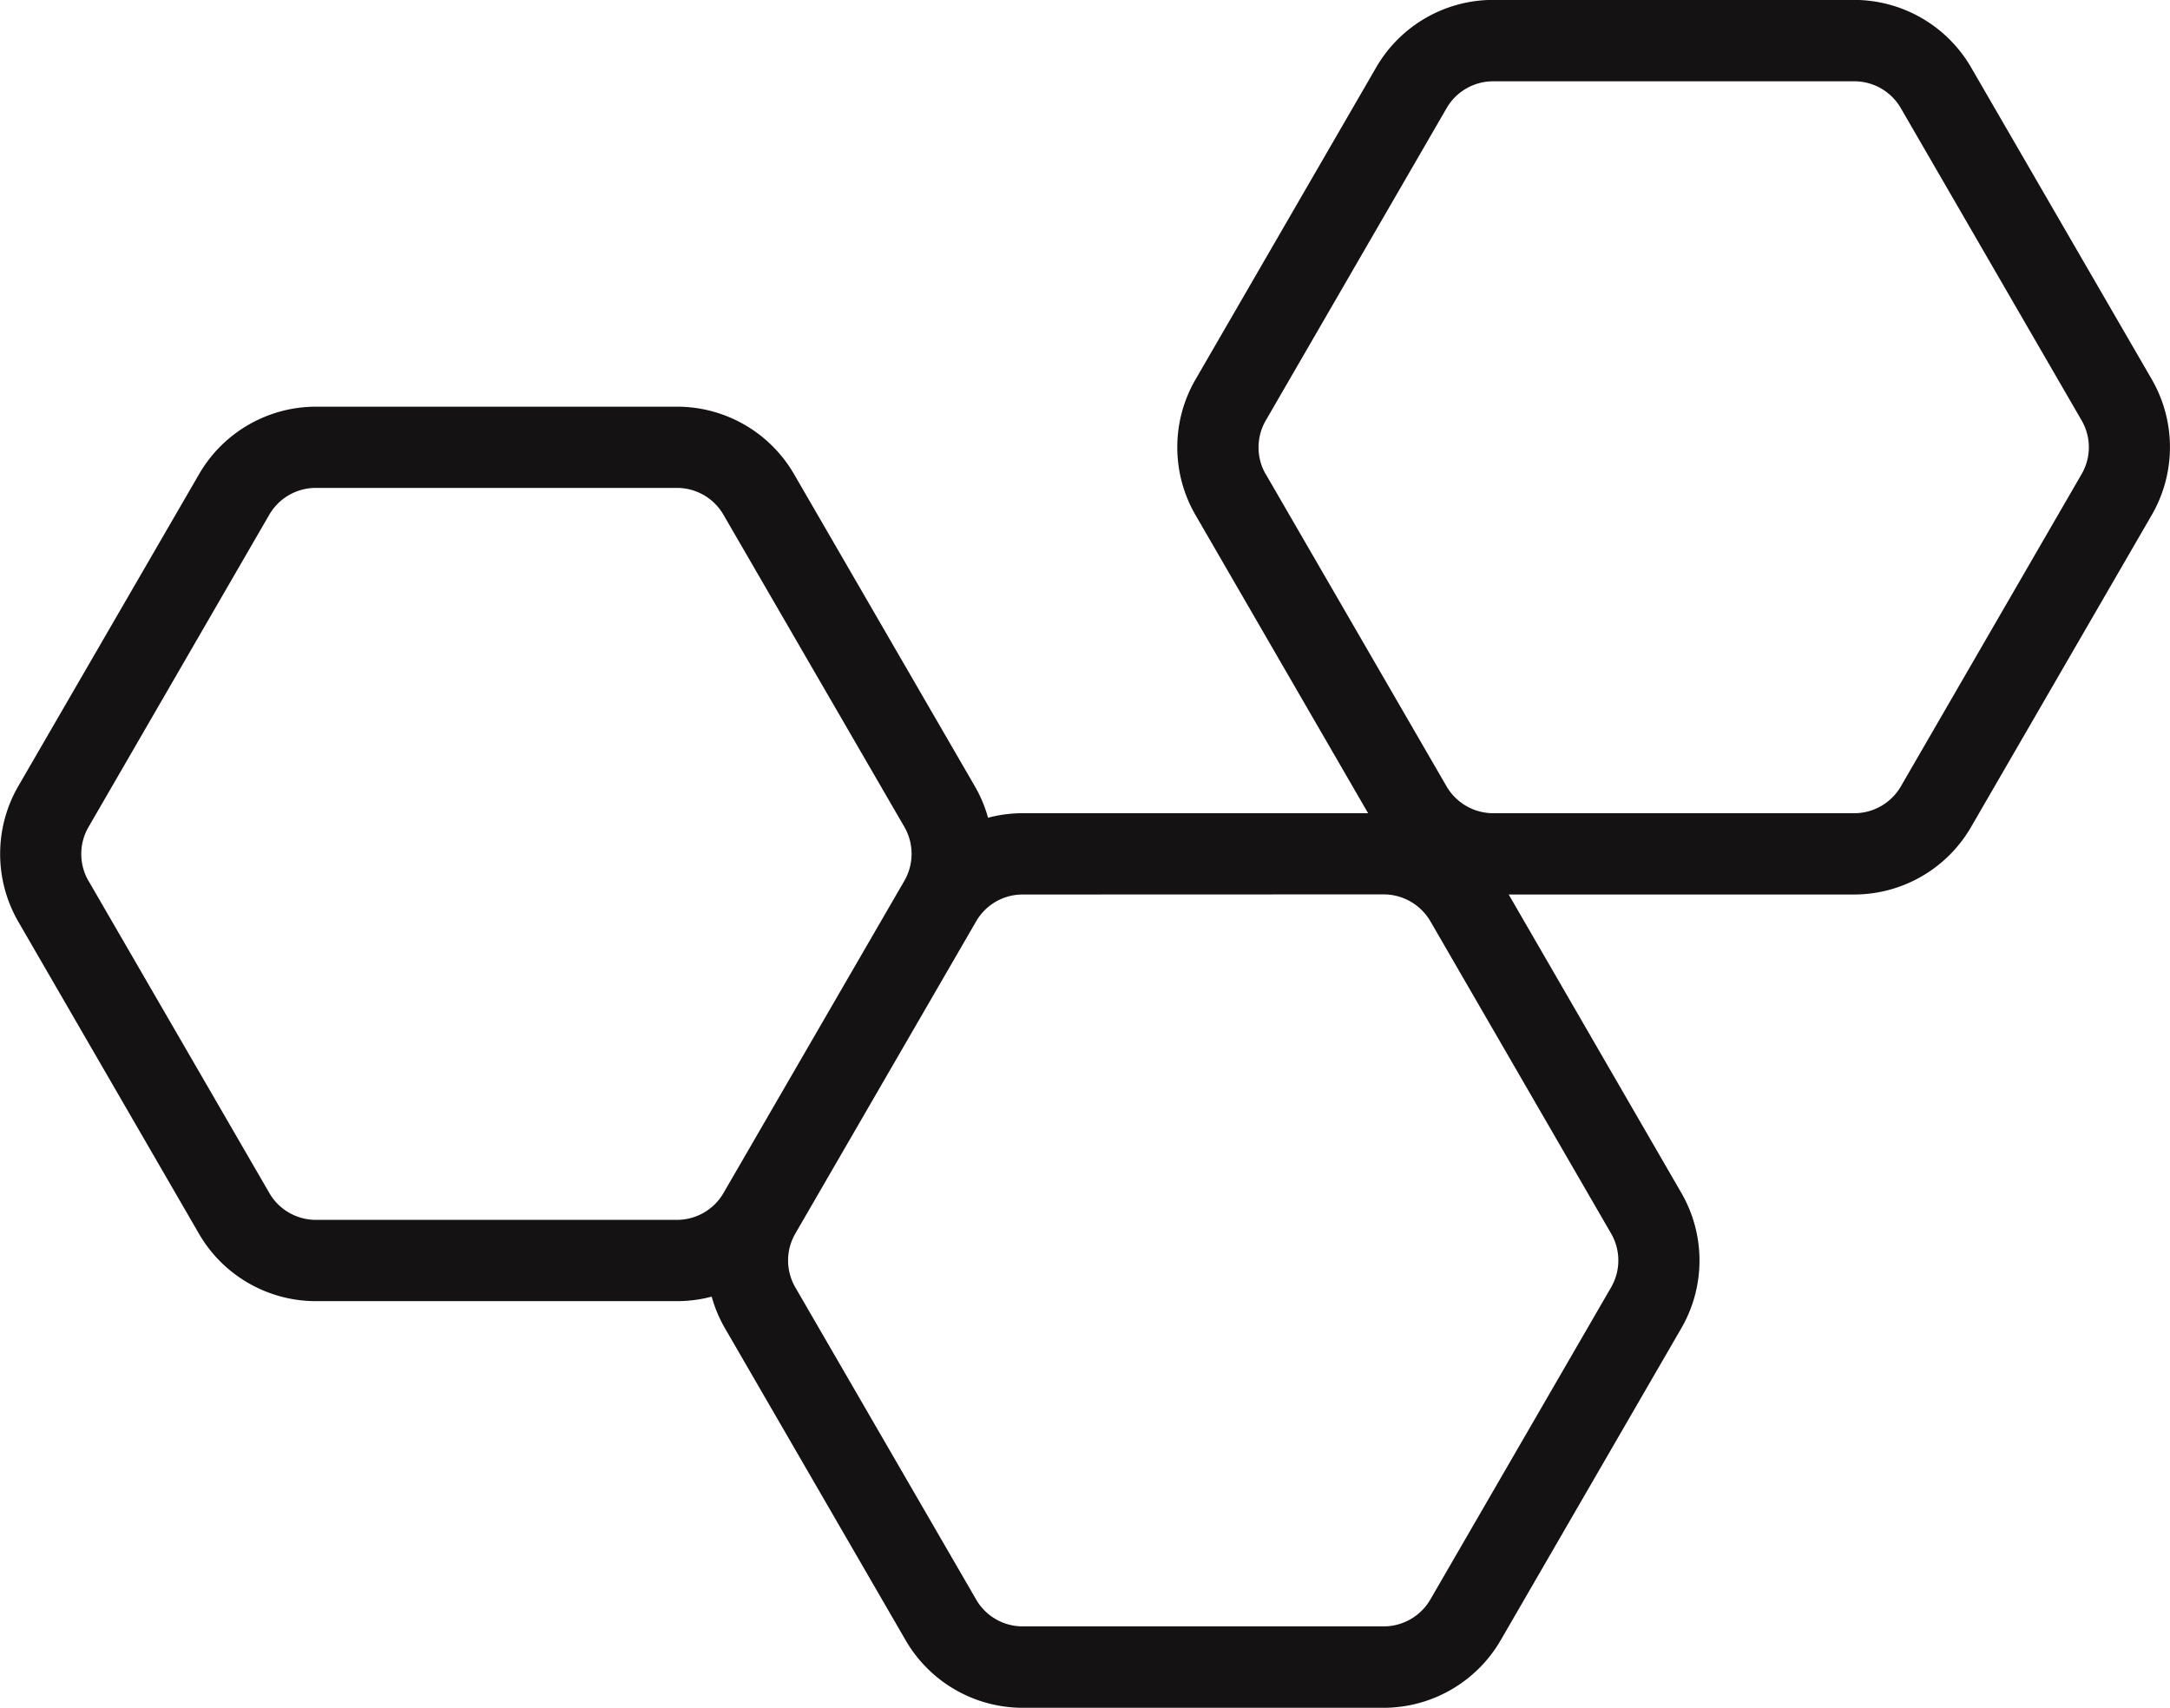
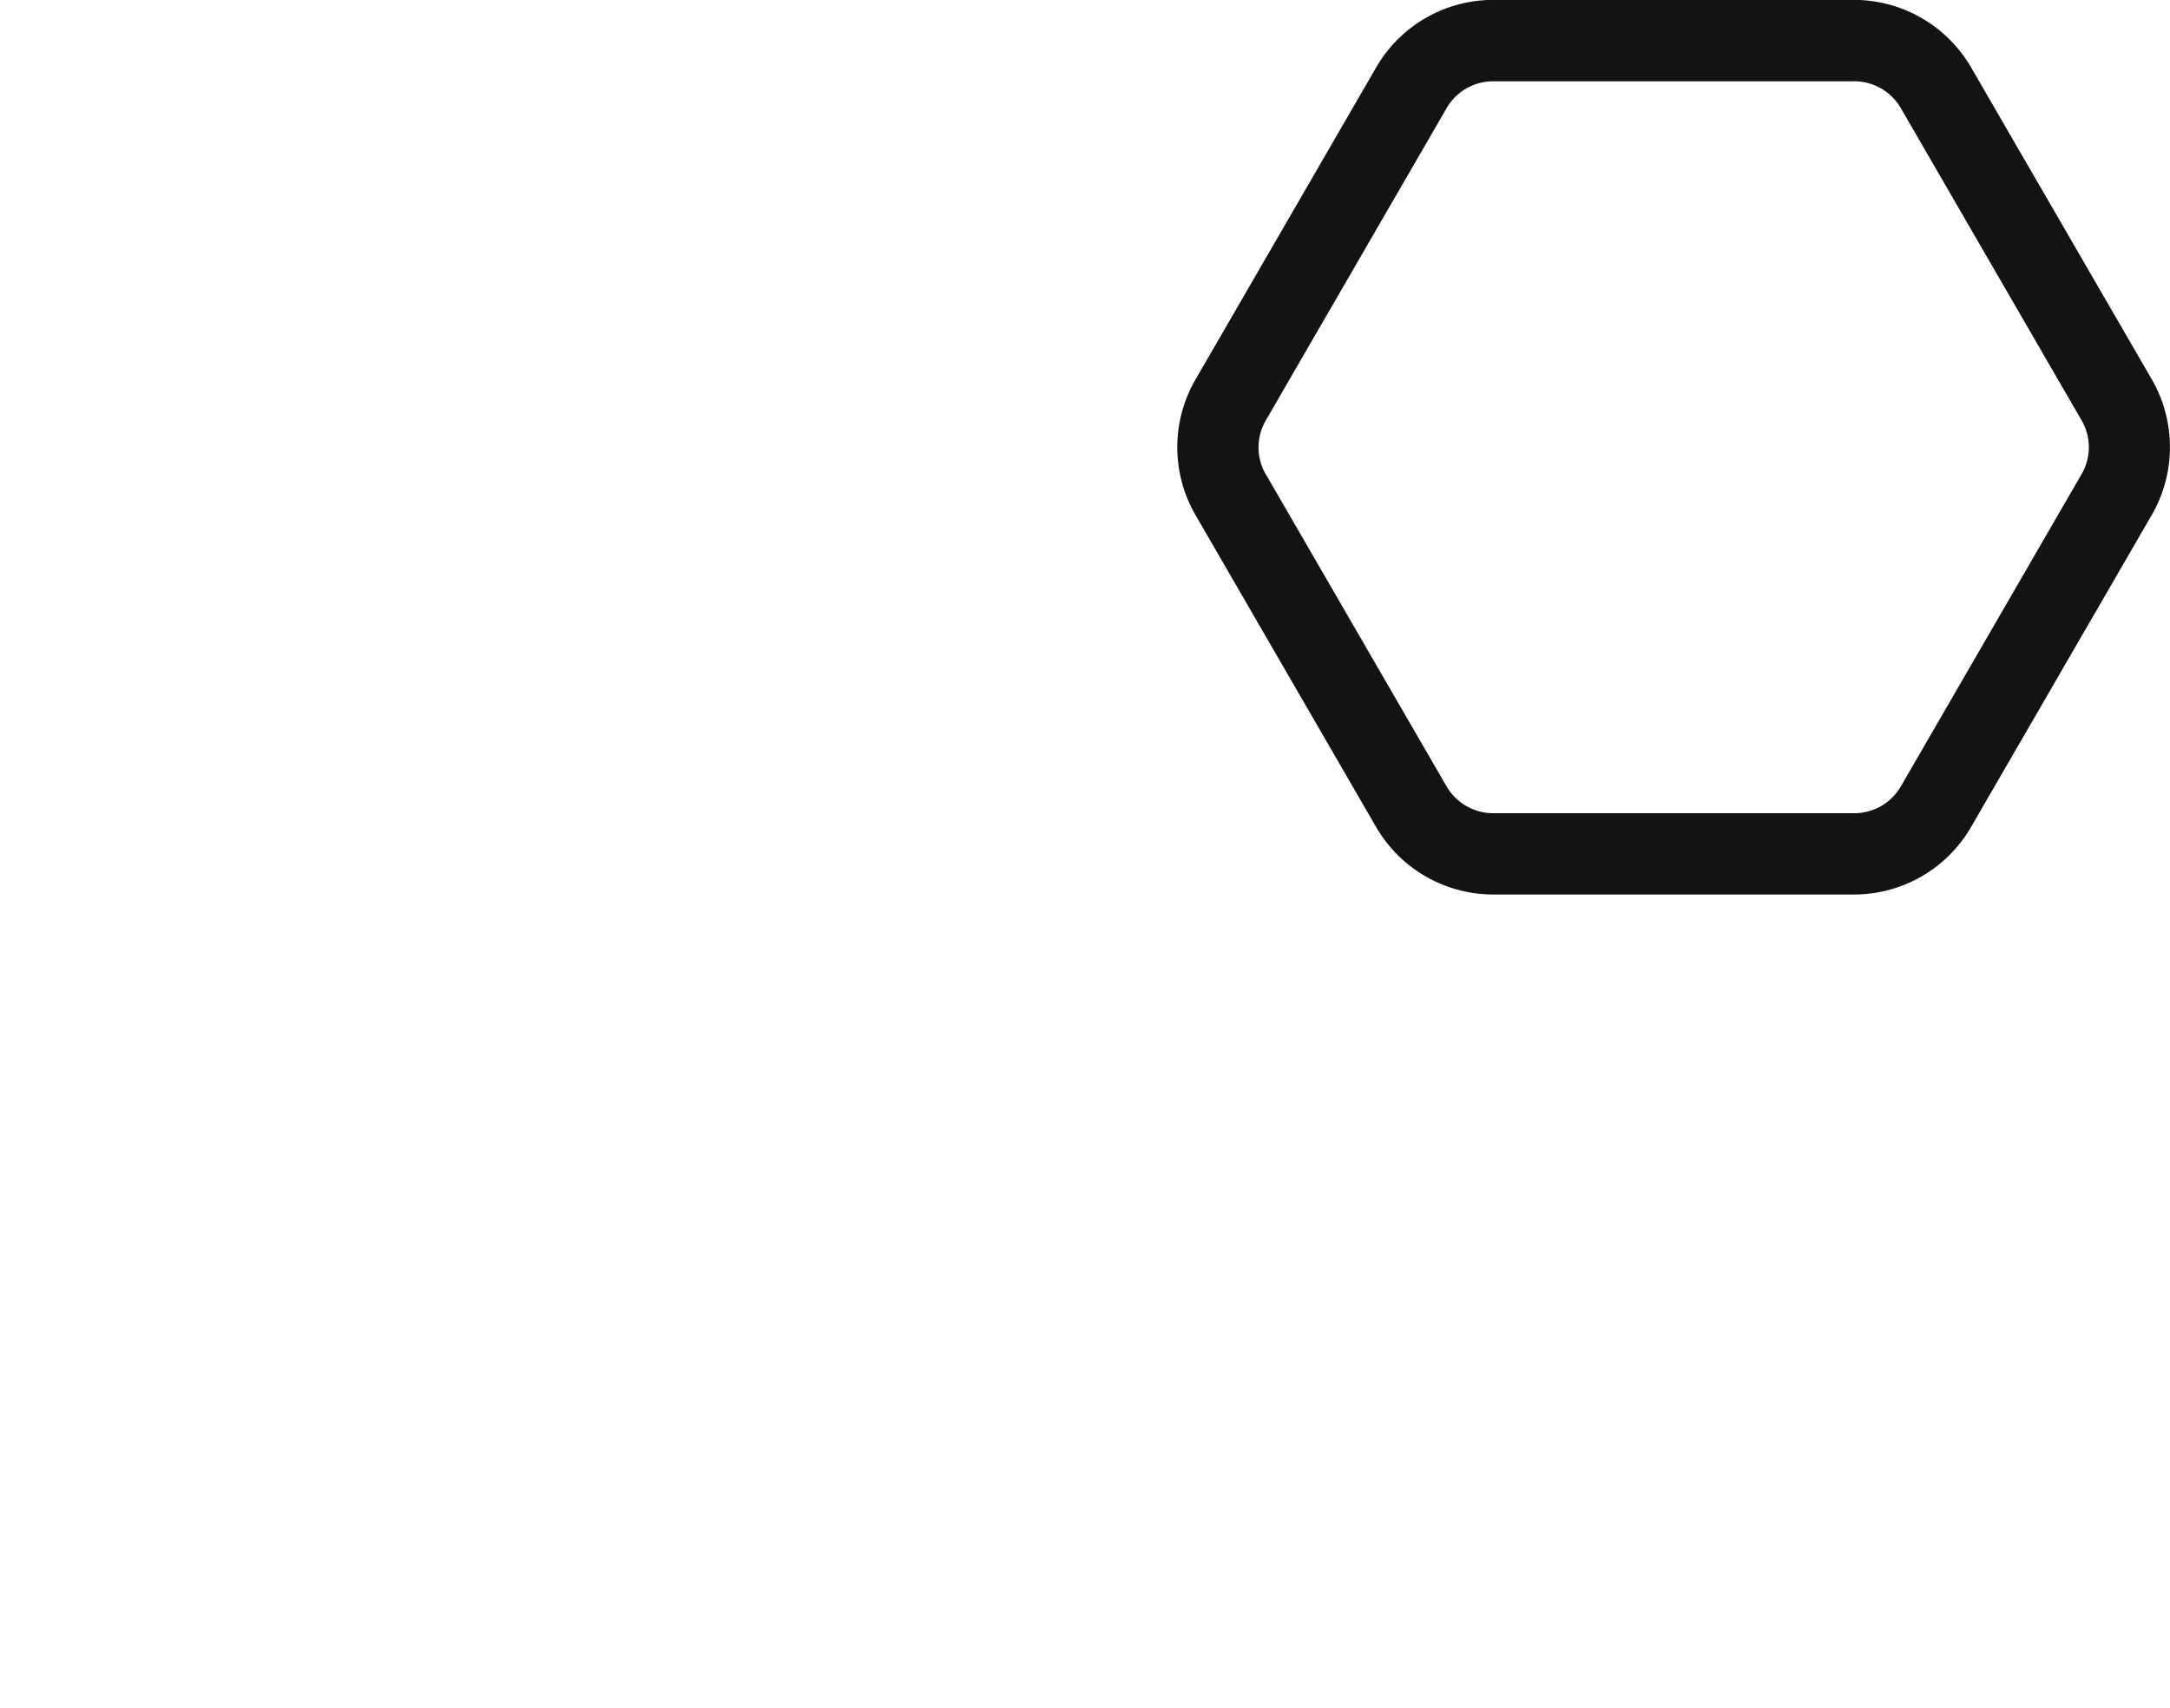
<svg xmlns="http://www.w3.org/2000/svg" width="70.622" height="55.587" viewBox="0 0 70.622 55.587">
  <defs>
    <style>.a{fill:#141212;}</style>
  </defs>
-   <path class="a" d="M433.042,64.229H421.285a4.4,4.4,0,0,1-3.8-2.191L411.6,51.872a4.414,4.414,0,0,1,0-4.4l5.89-10.166a4.4,4.4,0,0,1,3.8-2.191h11.757a4.4,4.4,0,0,1,3.8,2.191l5.888,10.166a4.4,4.4,0,0,1,0,4.4l-5.888,10.166A4.4,4.4,0,0,1,433.042,64.229ZM413.887,50.546l5.888,10.166a1.748,1.748,0,0,0,1.511.871h11.757a1.75,1.75,0,0,0,1.508-.868l5.89-10.169a1.755,1.755,0,0,0,0-1.752l-5.89-10.164a1.747,1.747,0,0,0-1.508-.871H421.285a1.751,1.751,0,0,0-1.511.868L413.887,48.8a1.749,1.749,0,0,0,0,1.749Z" transform="translate(-411.008 -21.878)" />
-   <path class="a" d="M441.733,69.233H429.977a4.406,4.406,0,0,1-3.8-2.191l-5.885-10.164a4.4,4.4,0,0,1,0-4.406l5.885-10.166a4.406,4.406,0,0,1,3.8-2.191h11.757a4.417,4.417,0,0,1,3.8,2.188l5.885,10.172a4.4,4.4,0,0,1,0,4.4l-5.885,10.166A4.411,4.411,0,0,1,441.733,69.233ZM429.977,42.761a1.747,1.747,0,0,0-1.508.871L422.581,53.8a1.745,1.745,0,0,0,0,1.746v0l5.888,10.166a1.747,1.747,0,0,0,1.508.871h11.757a1.755,1.755,0,0,0,1.514-.873l5.885-10.164a1.75,1.75,0,0,0,0-1.749l-5.885-10.169a1.764,1.764,0,0,0-1.514-.871Z" transform="translate(-396.699 -13.646)" />
  <path class="a" d="M447.518,59.227H435.764a4.41,4.41,0,0,1-3.8-2.186L426.077,46.87a4.4,4.4,0,0,1,0-4.4L431.964,32.3a4.4,4.4,0,0,1,3.8-2.191h11.754a4.407,4.407,0,0,1,3.8,2.191l5.888,10.166a4.414,4.414,0,0,1,0,4.4l-5.888,10.169A4.4,4.4,0,0,1,447.518,59.227ZM428.366,45.544l5.888,10.169a1.758,1.758,0,0,0,1.511.868h11.754a1.752,1.752,0,0,0,1.514-.868l5.885-10.169a1.738,1.738,0,0,0,0-1.749l-5.885-10.166a1.749,1.749,0,0,0-1.514-.871H435.764a1.751,1.751,0,0,0-1.511.873L428.366,43.8a1.75,1.75,0,0,0,0,1.749Z" transform="translate(-387.173 -30.112)" />
</svg>